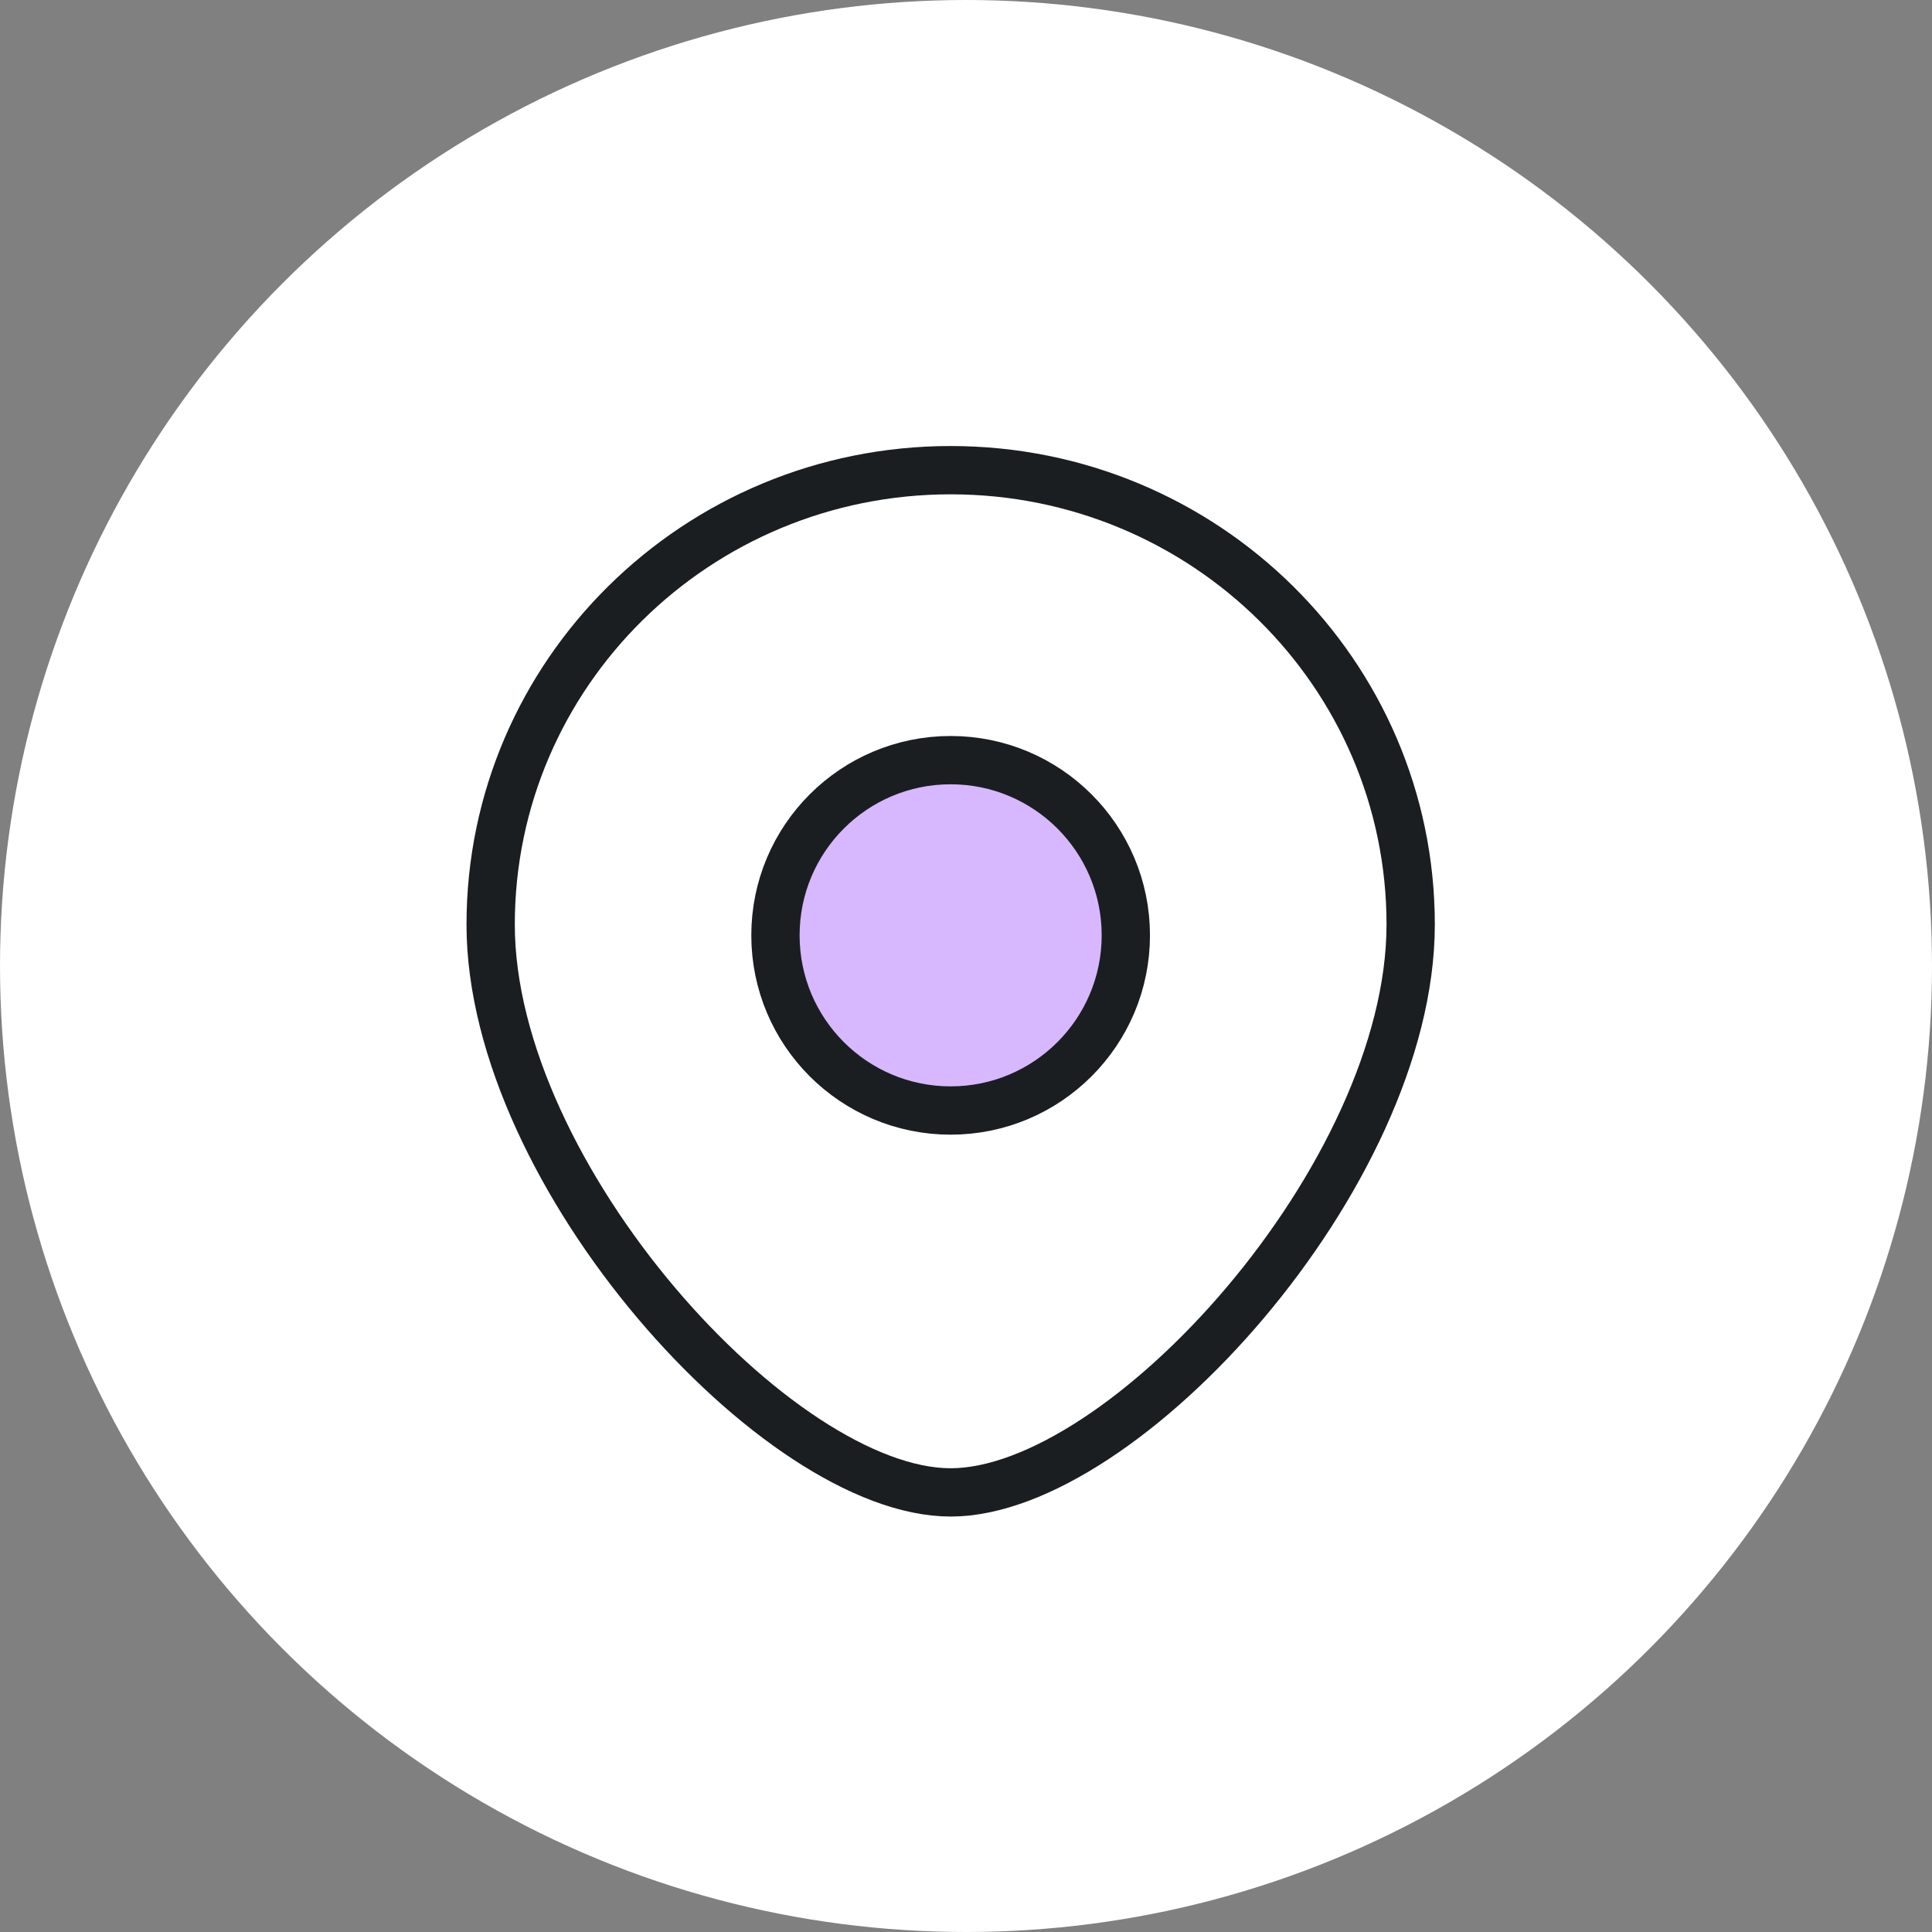
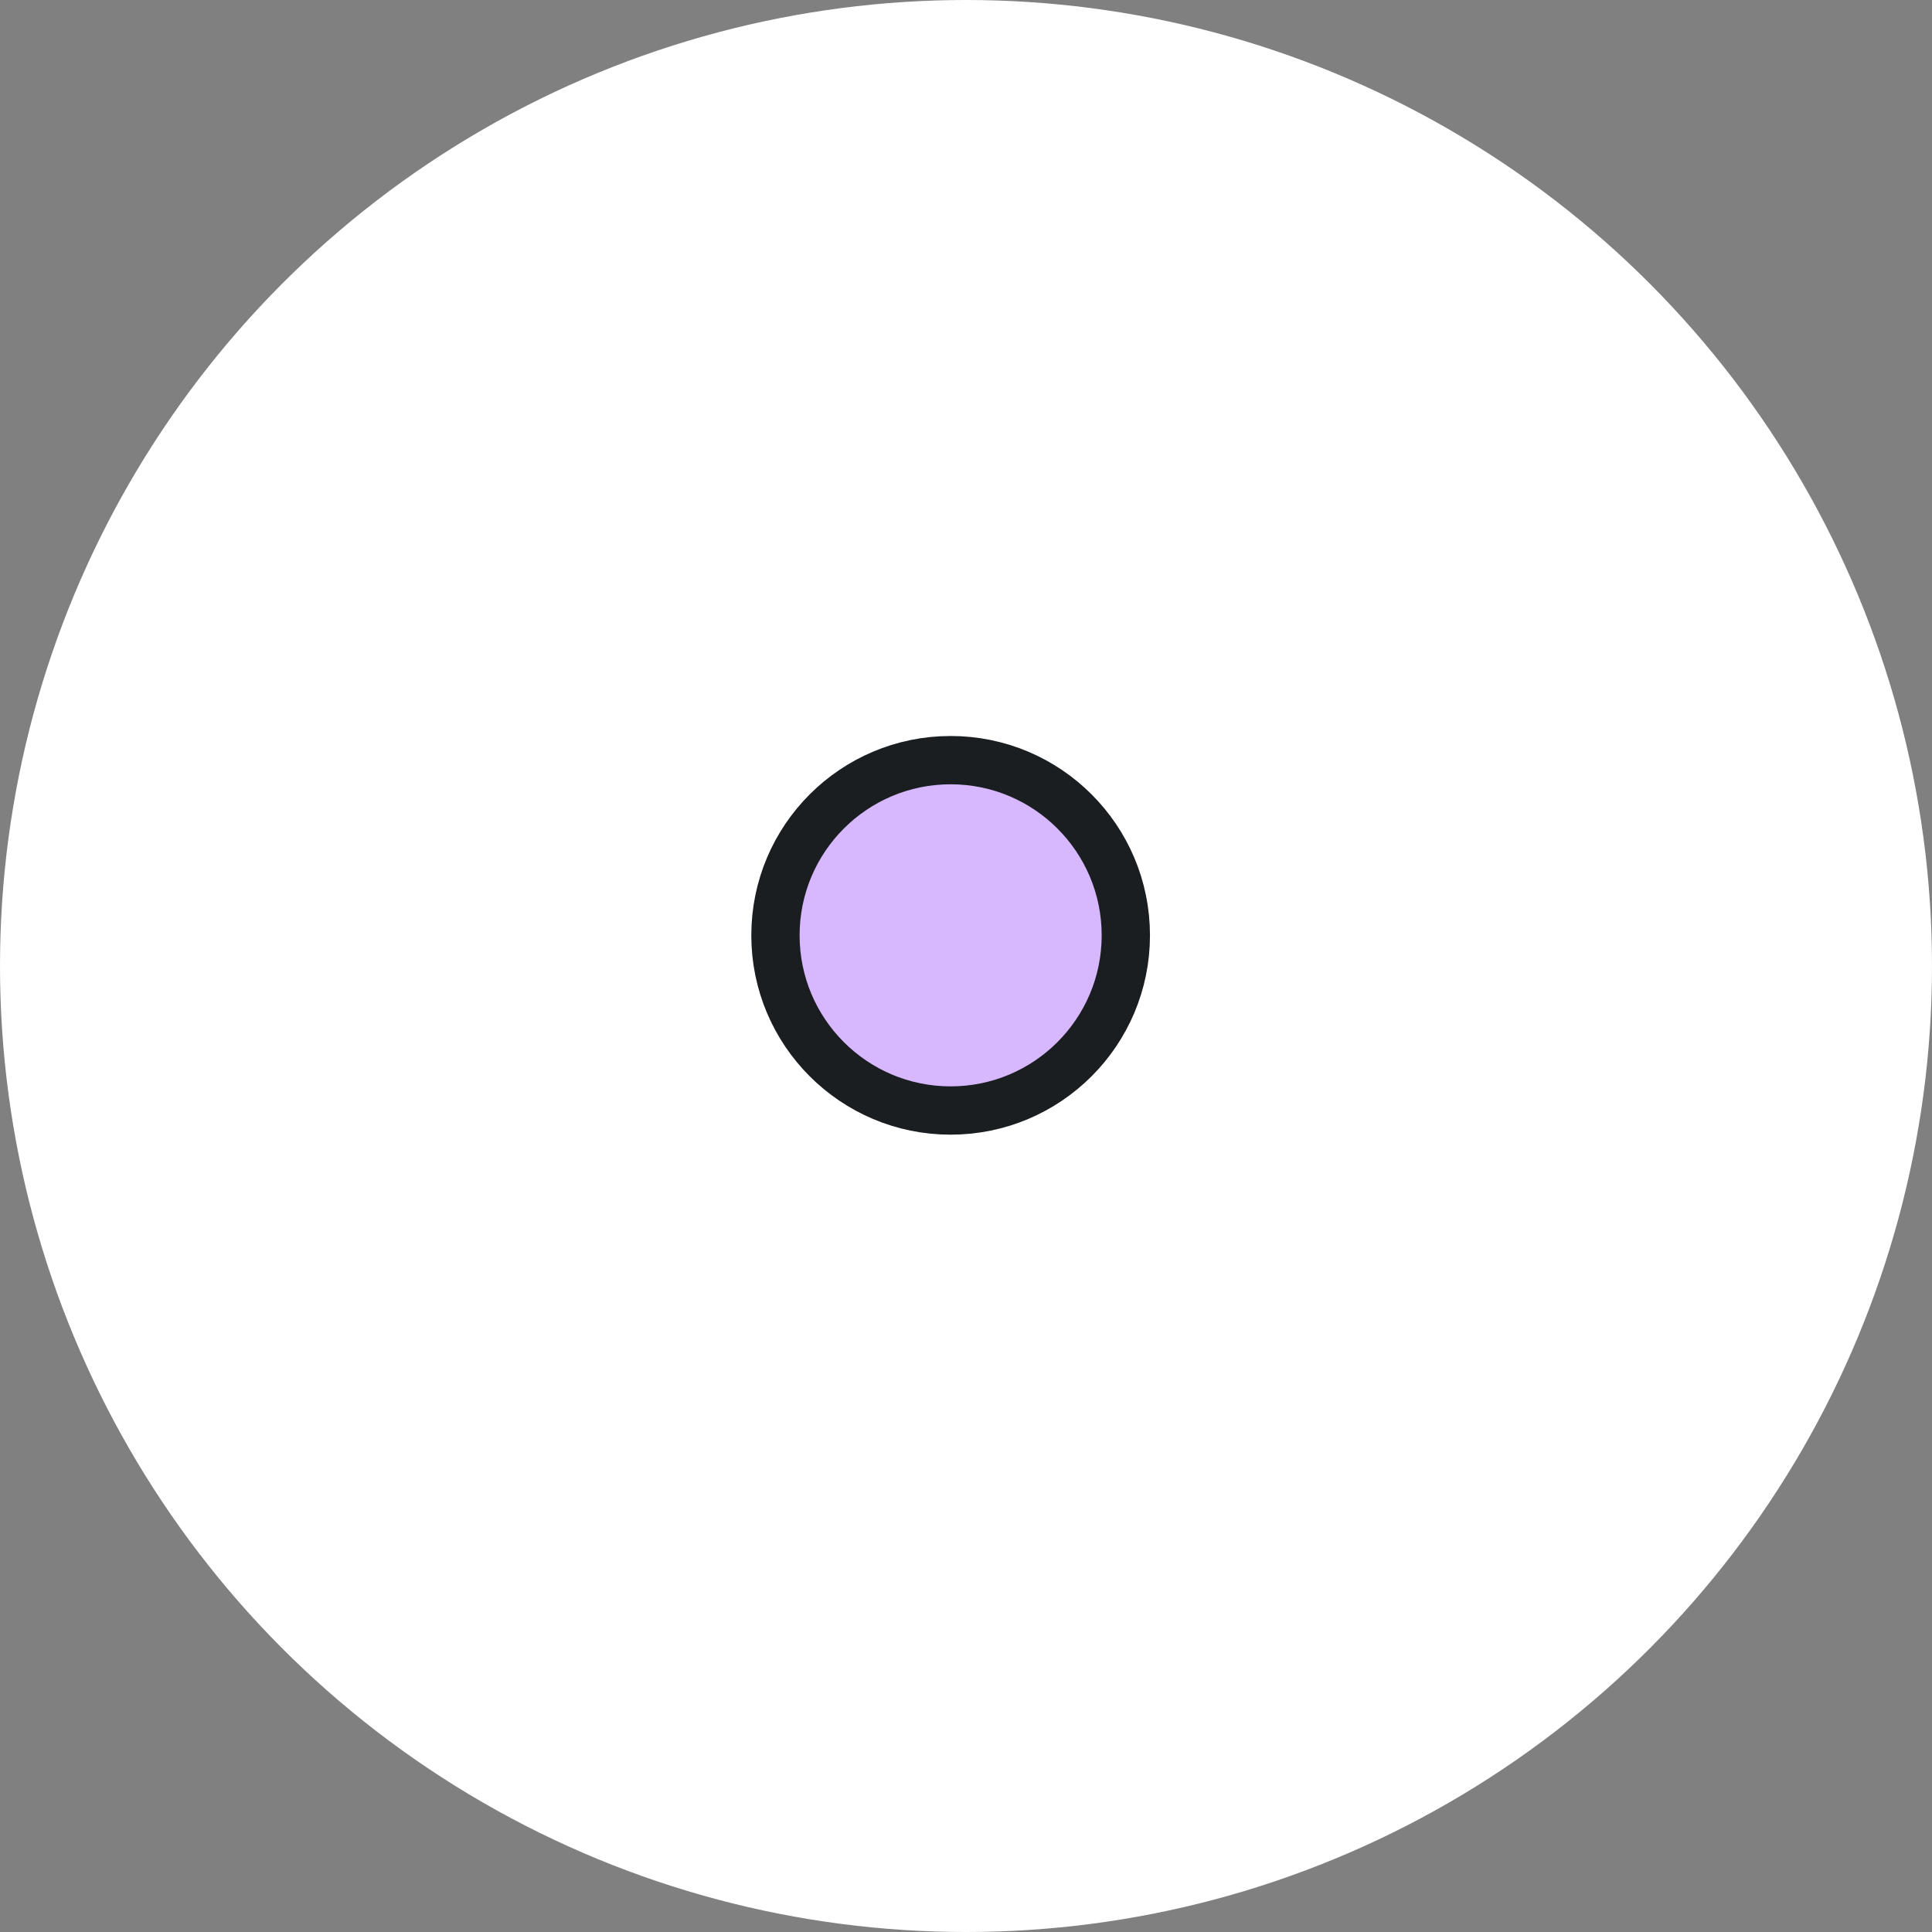
<svg xmlns="http://www.w3.org/2000/svg" width="80" height="80" viewBox="0 0 80 80" fill="none">
  <rect x="0" y="0" width="80" height="80" fill="#808080" stroke="none" />
  <circle cx="40" cy="40" r="40" fill="white" />
-   <path d="M58.413 38.282C58.413 48.672 46.508 61.797 39.365 61.797C32.222 61.797 20.317 48.672 20.317 38.282C20.317 27.892 28.845 19.469 39.365 19.469C49.885 19.469 58.413 27.892 58.413 38.282Z" stroke="#1A1E21" stroke-width="2" />
  <path d="M45.714 38.517C45.714 42.023 42.872 44.866 39.365 44.866C35.858 44.866 33.016 42.023 33.016 38.517C33.016 35.01 35.858 32.168 39.365 32.168C42.872 32.168 45.714 35.01 45.714 38.517Z" stroke="#1A1E21" stroke-width="2" />
  <circle cx="39.364" cy="38.73" r="7.254" fill="#D7B8FF" stroke="#1A1E21" stroke-width="2" />
</svg>